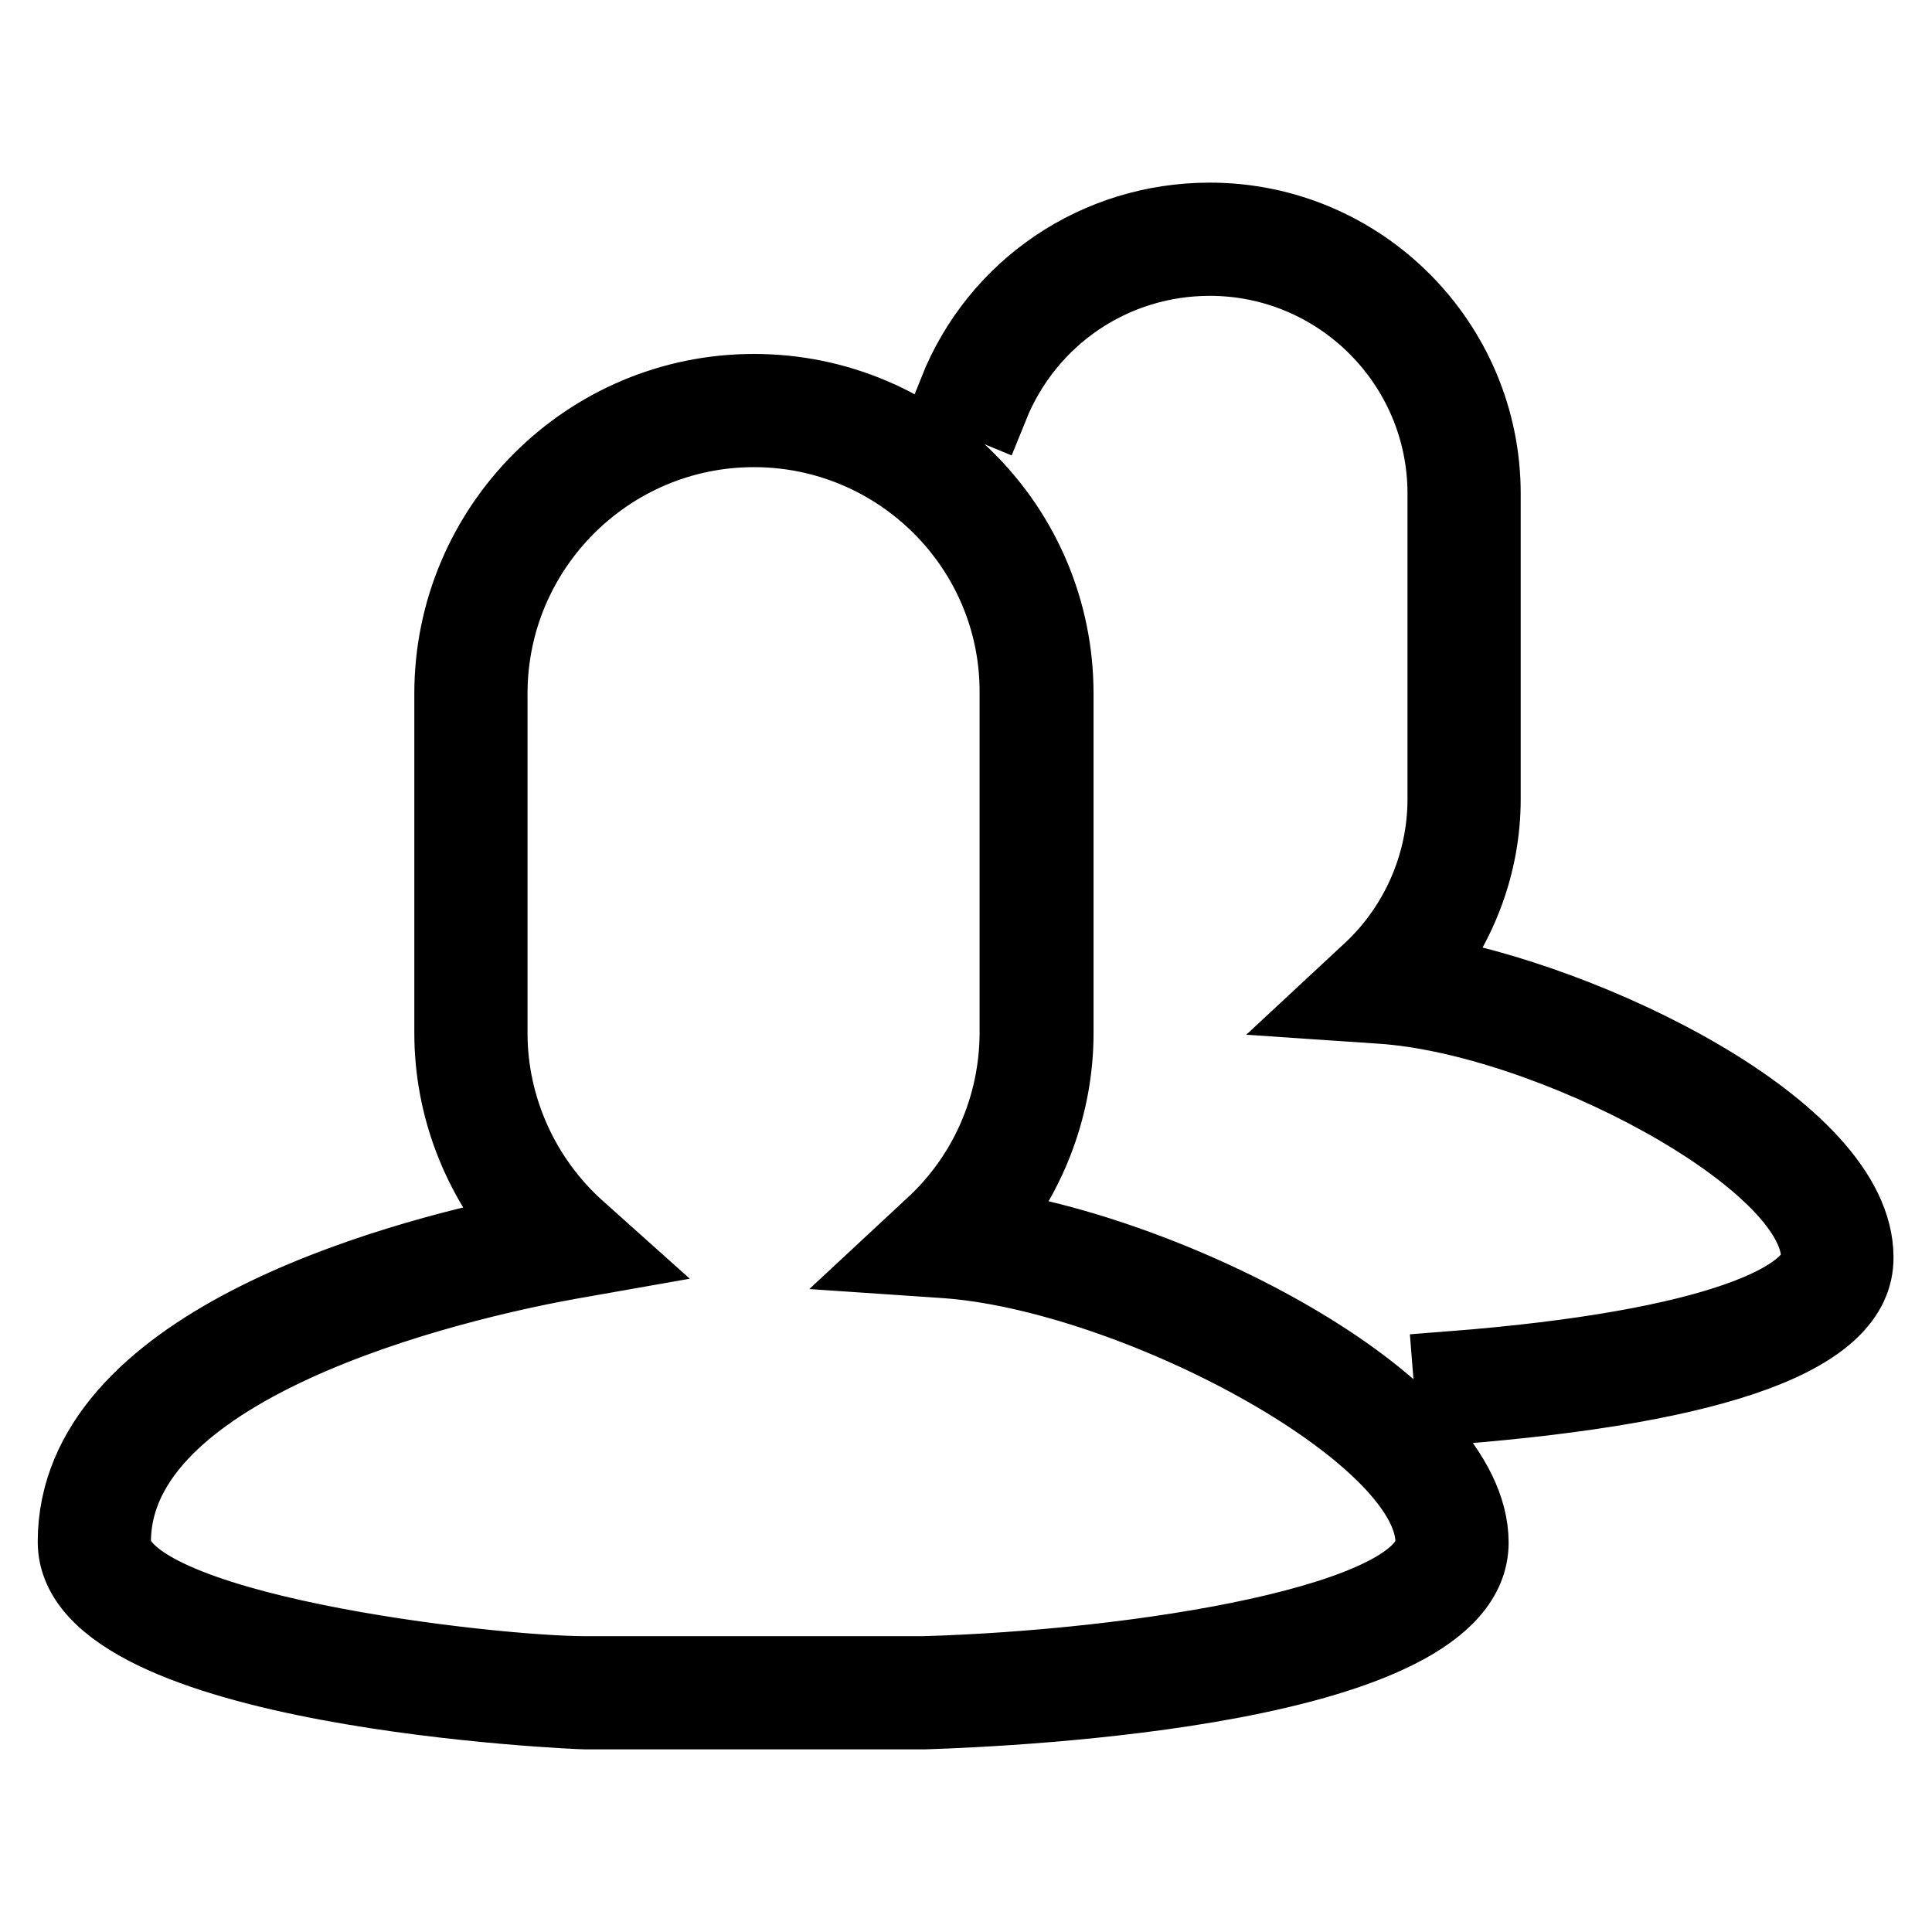
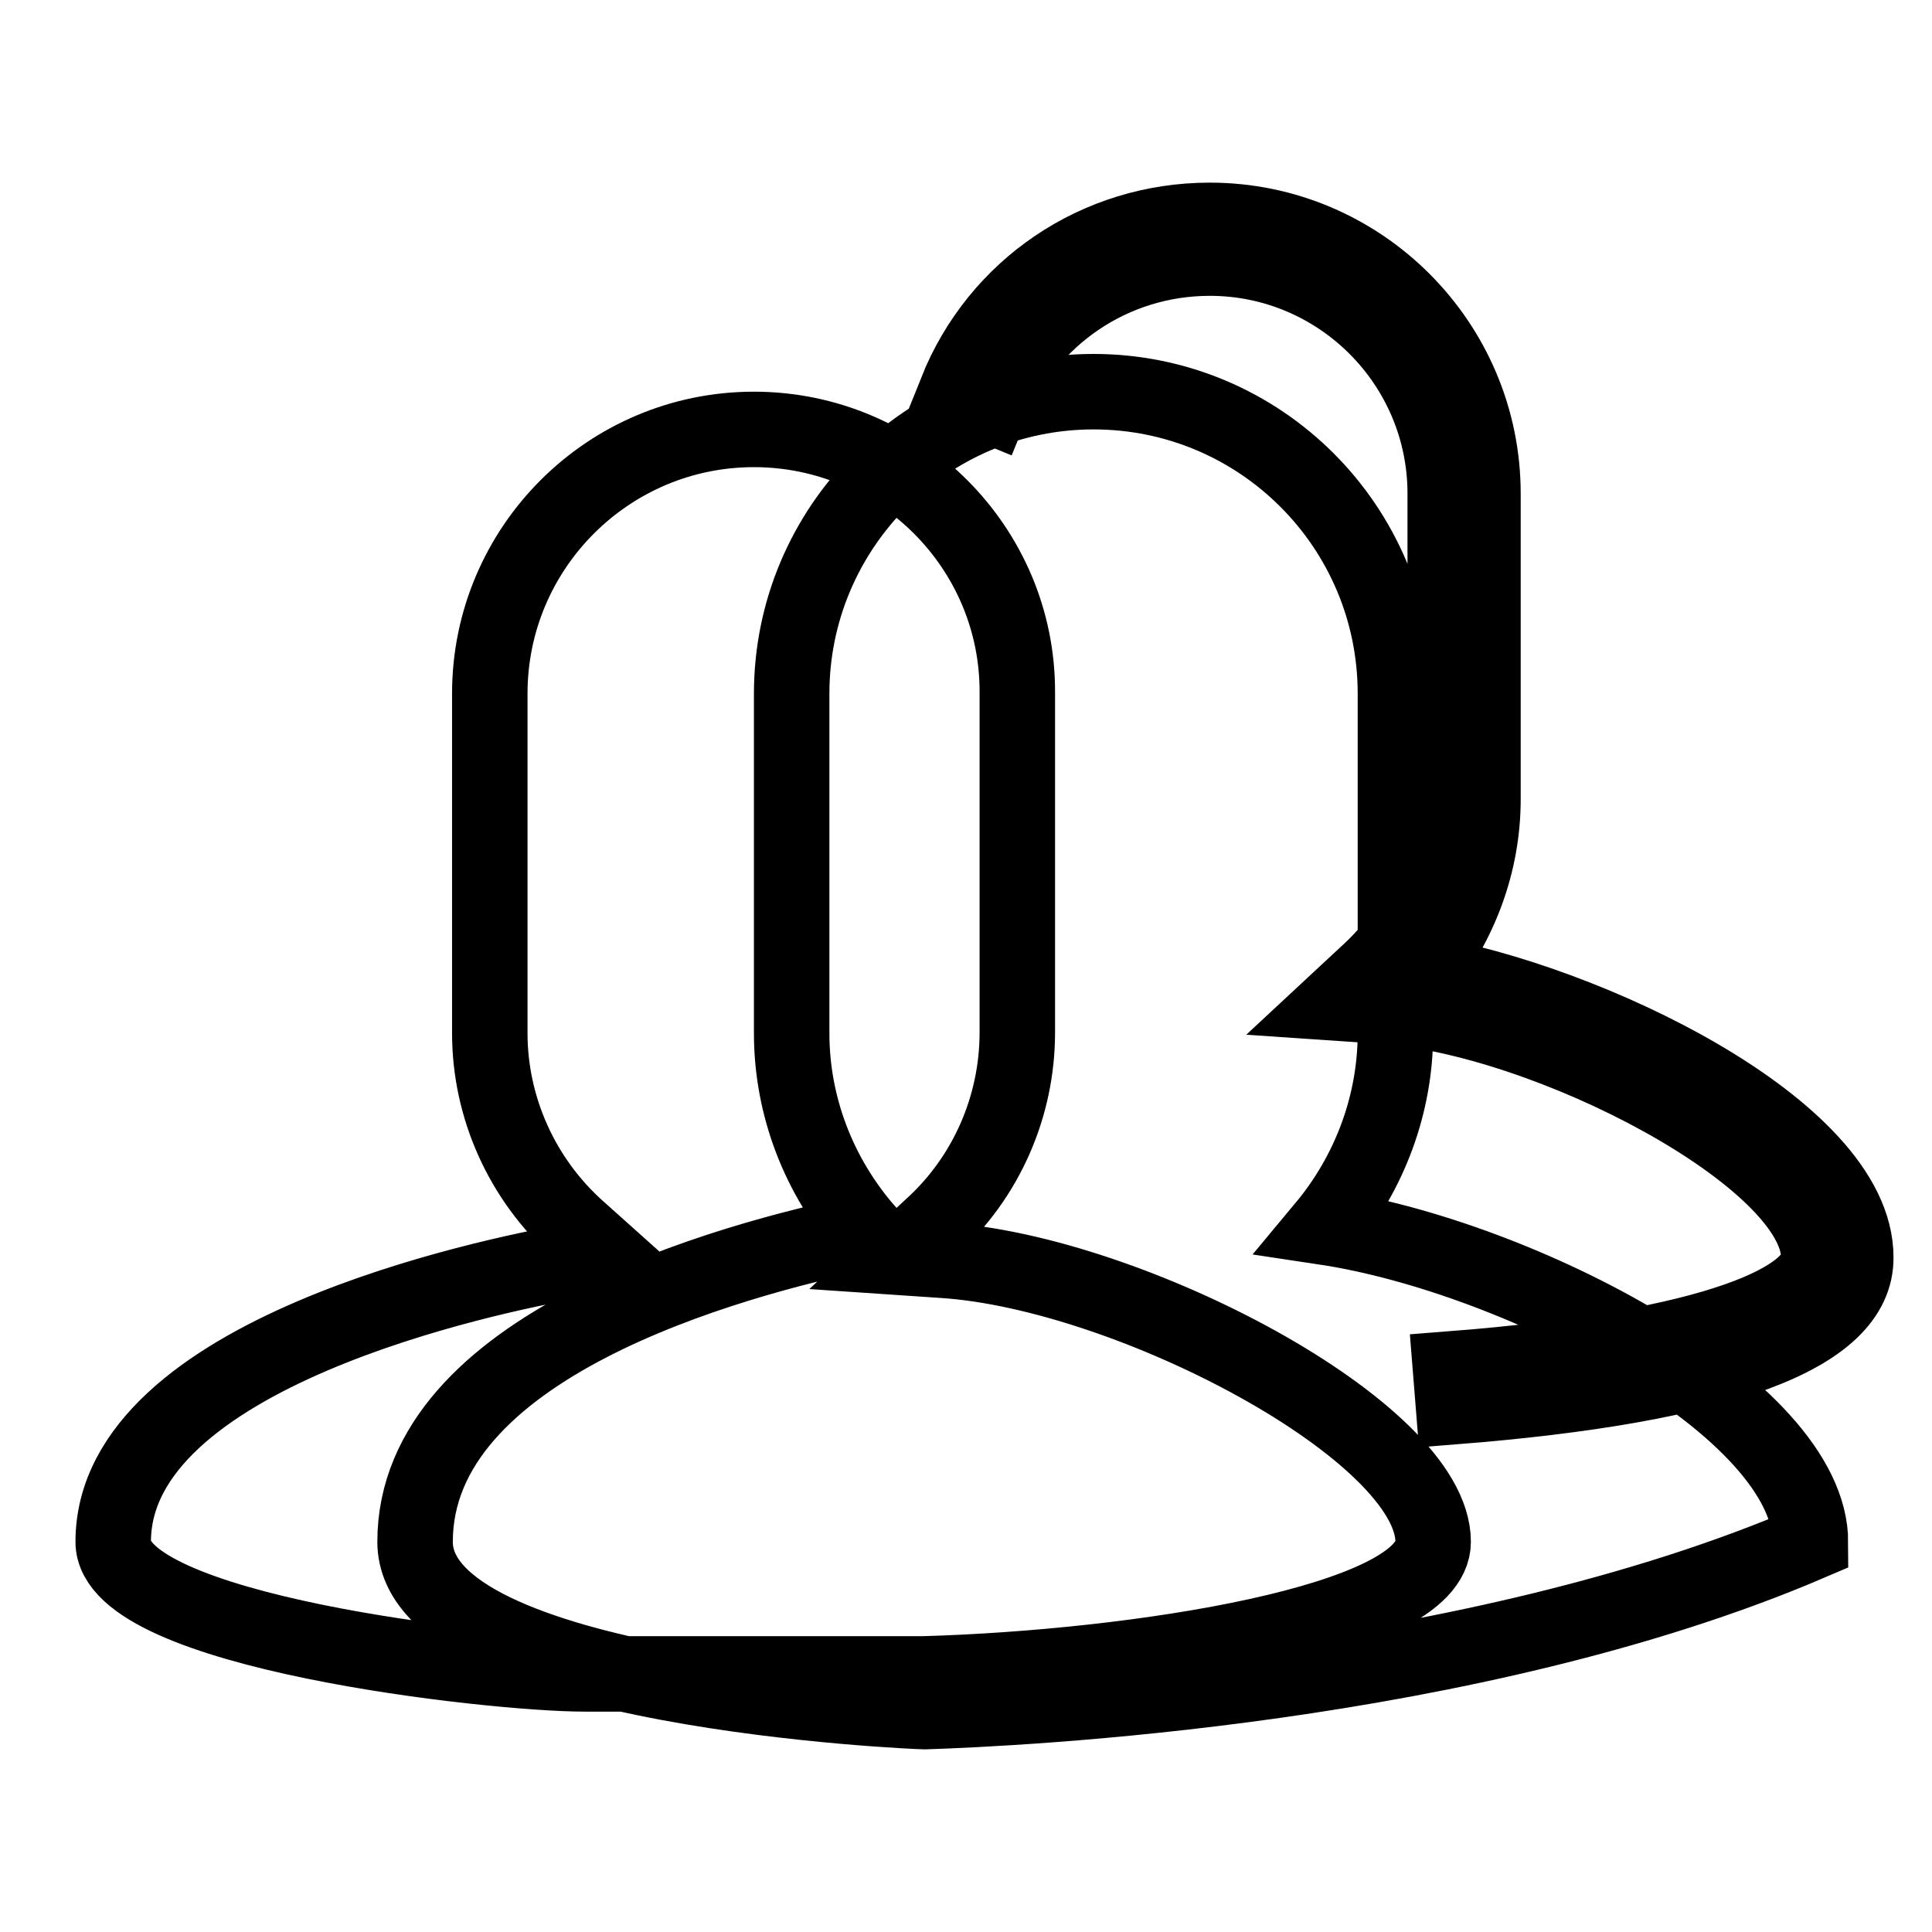
<svg xmlns="http://www.w3.org/2000/svg" version="1.1" x="0px" y="0px" viewBox="0 0 256 256" enable-background="new 0 0 256 256" xml:space="preserve">
  <g>
-     <path stroke-width="10" fill-opacity="0" stroke="#000000" d="M122.5,226.8h-45c-0.7,0-67.5-2.7-67.5-22.5c0-25.9,41.3-37.3,59.9-41.1c-6.4-7.3-10-16.6-10-26.3v-45 c0-22,17.9-40,40-40s40,17.9,40,40v45c0,9.4-3.4,18.5-9.4,25.7c25.9,3.9,64.4,23.9,64.4,41.8C194.9,223.7,134.6,226.4,122.5,226.8 L122.5,226.8z M99.9,56.9c-19.3,0-35,15.7-35,35v45c0,9.9,4.3,19.4,11.7,26l3.8,3.4l-5.1,0.9C65.3,169,15,179.2,15,204.3 c0,11.9,50.1,17.5,62.5,17.5h44.9c28-0.8,67.5-6.8,67.5-17.5c0-14.6-40.2-35.7-64.9-37.3l-5.9-0.4l4.3-4c7.3-6.6,11.4-16,11.4-25.8 v-45C134.9,72.6,119.2,56.9,99.9,56.9z M192.6,186.4l-0.4-5c36-2.8,48.8-9.5,48.8-14.8c0-13.1-36-31.9-58.1-33.3l-5.9-0.4l4.3-4 c6.5-5.9,10.2-14.3,10.2-23V65.4c0-17.2-14-31.2-31.2-31.2c-12.8,0-24.2,7.7-29,19.6l-4.6-1.9c5.5-13.8,18.7-22.7,33.6-22.7 c20,0,36.2,16.3,36.2,36.2v40.5c0,8.4-3,16.5-8.3,23c21.8,3.6,57.7,20.7,57.7,37.7C246,177,228,183.6,192.6,186.4z" />
+     <path stroke-width="10" fill-opacity="0" stroke="#000000" d="M122.5,226.8c-0.7,0-67.5-2.7-67.5-22.5c0-25.9,41.3-37.3,59.9-41.1c-6.4-7.3-10-16.6-10-26.3v-45 c0-22,17.9-40,40-40s40,17.9,40,40v45c0,9.4-3.4,18.5-9.4,25.7c25.9,3.9,64.4,23.9,64.4,41.8C194.9,223.7,134.6,226.4,122.5,226.8 L122.5,226.8z M99.9,56.9c-19.3,0-35,15.7-35,35v45c0,9.9,4.3,19.4,11.7,26l3.8,3.4l-5.1,0.9C65.3,169,15,179.2,15,204.3 c0,11.9,50.1,17.5,62.5,17.5h44.9c28-0.8,67.5-6.8,67.5-17.5c0-14.6-40.2-35.7-64.9-37.3l-5.9-0.4l4.3-4c7.3-6.6,11.4-16,11.4-25.8 v-45C134.9,72.6,119.2,56.9,99.9,56.9z M192.6,186.4l-0.4-5c36-2.8,48.8-9.5,48.8-14.8c0-13.1-36-31.9-58.1-33.3l-5.9-0.4l4.3-4 c6.5-5.9,10.2-14.3,10.2-23V65.4c0-17.2-14-31.2-31.2-31.2c-12.8,0-24.2,7.7-29,19.6l-4.6-1.9c5.5-13.8,18.7-22.7,33.6-22.7 c20,0,36.2,16.3,36.2,36.2v40.5c0,8.4-3,16.5-8.3,23c21.8,3.6,57.7,20.7,57.7,37.7C246,177,228,183.6,192.6,186.4z" />
  </g>
</svg>